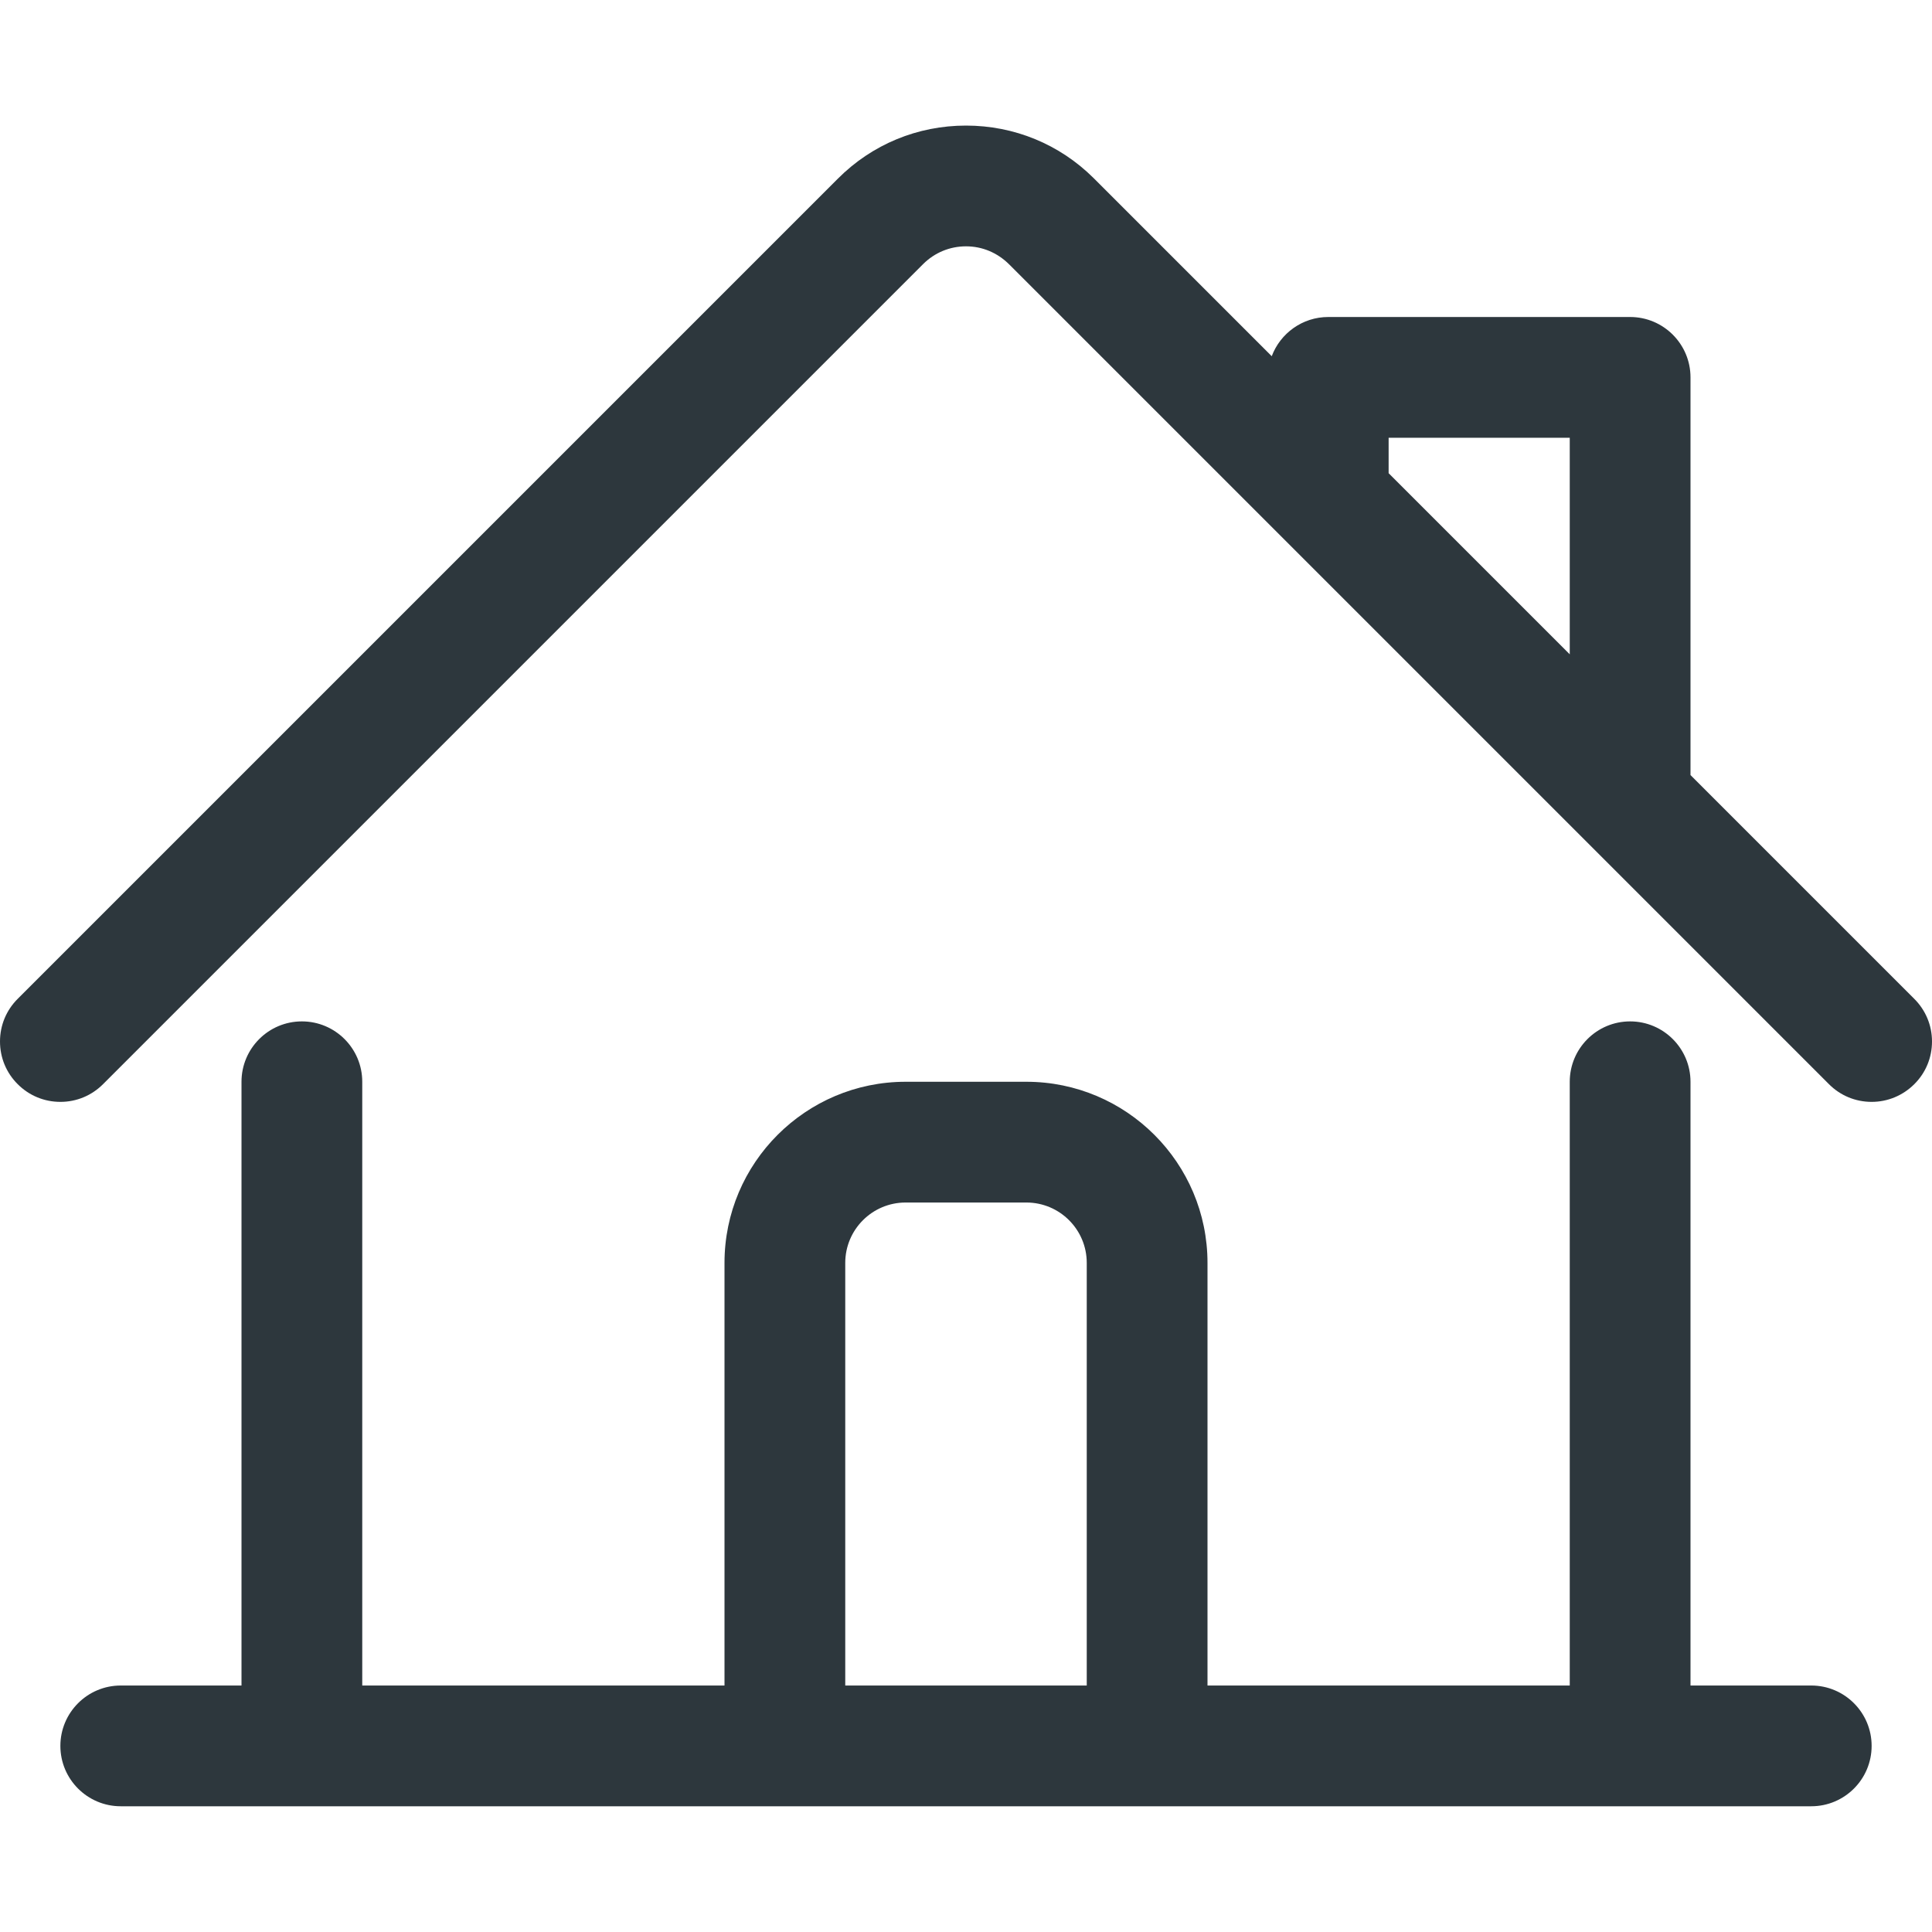
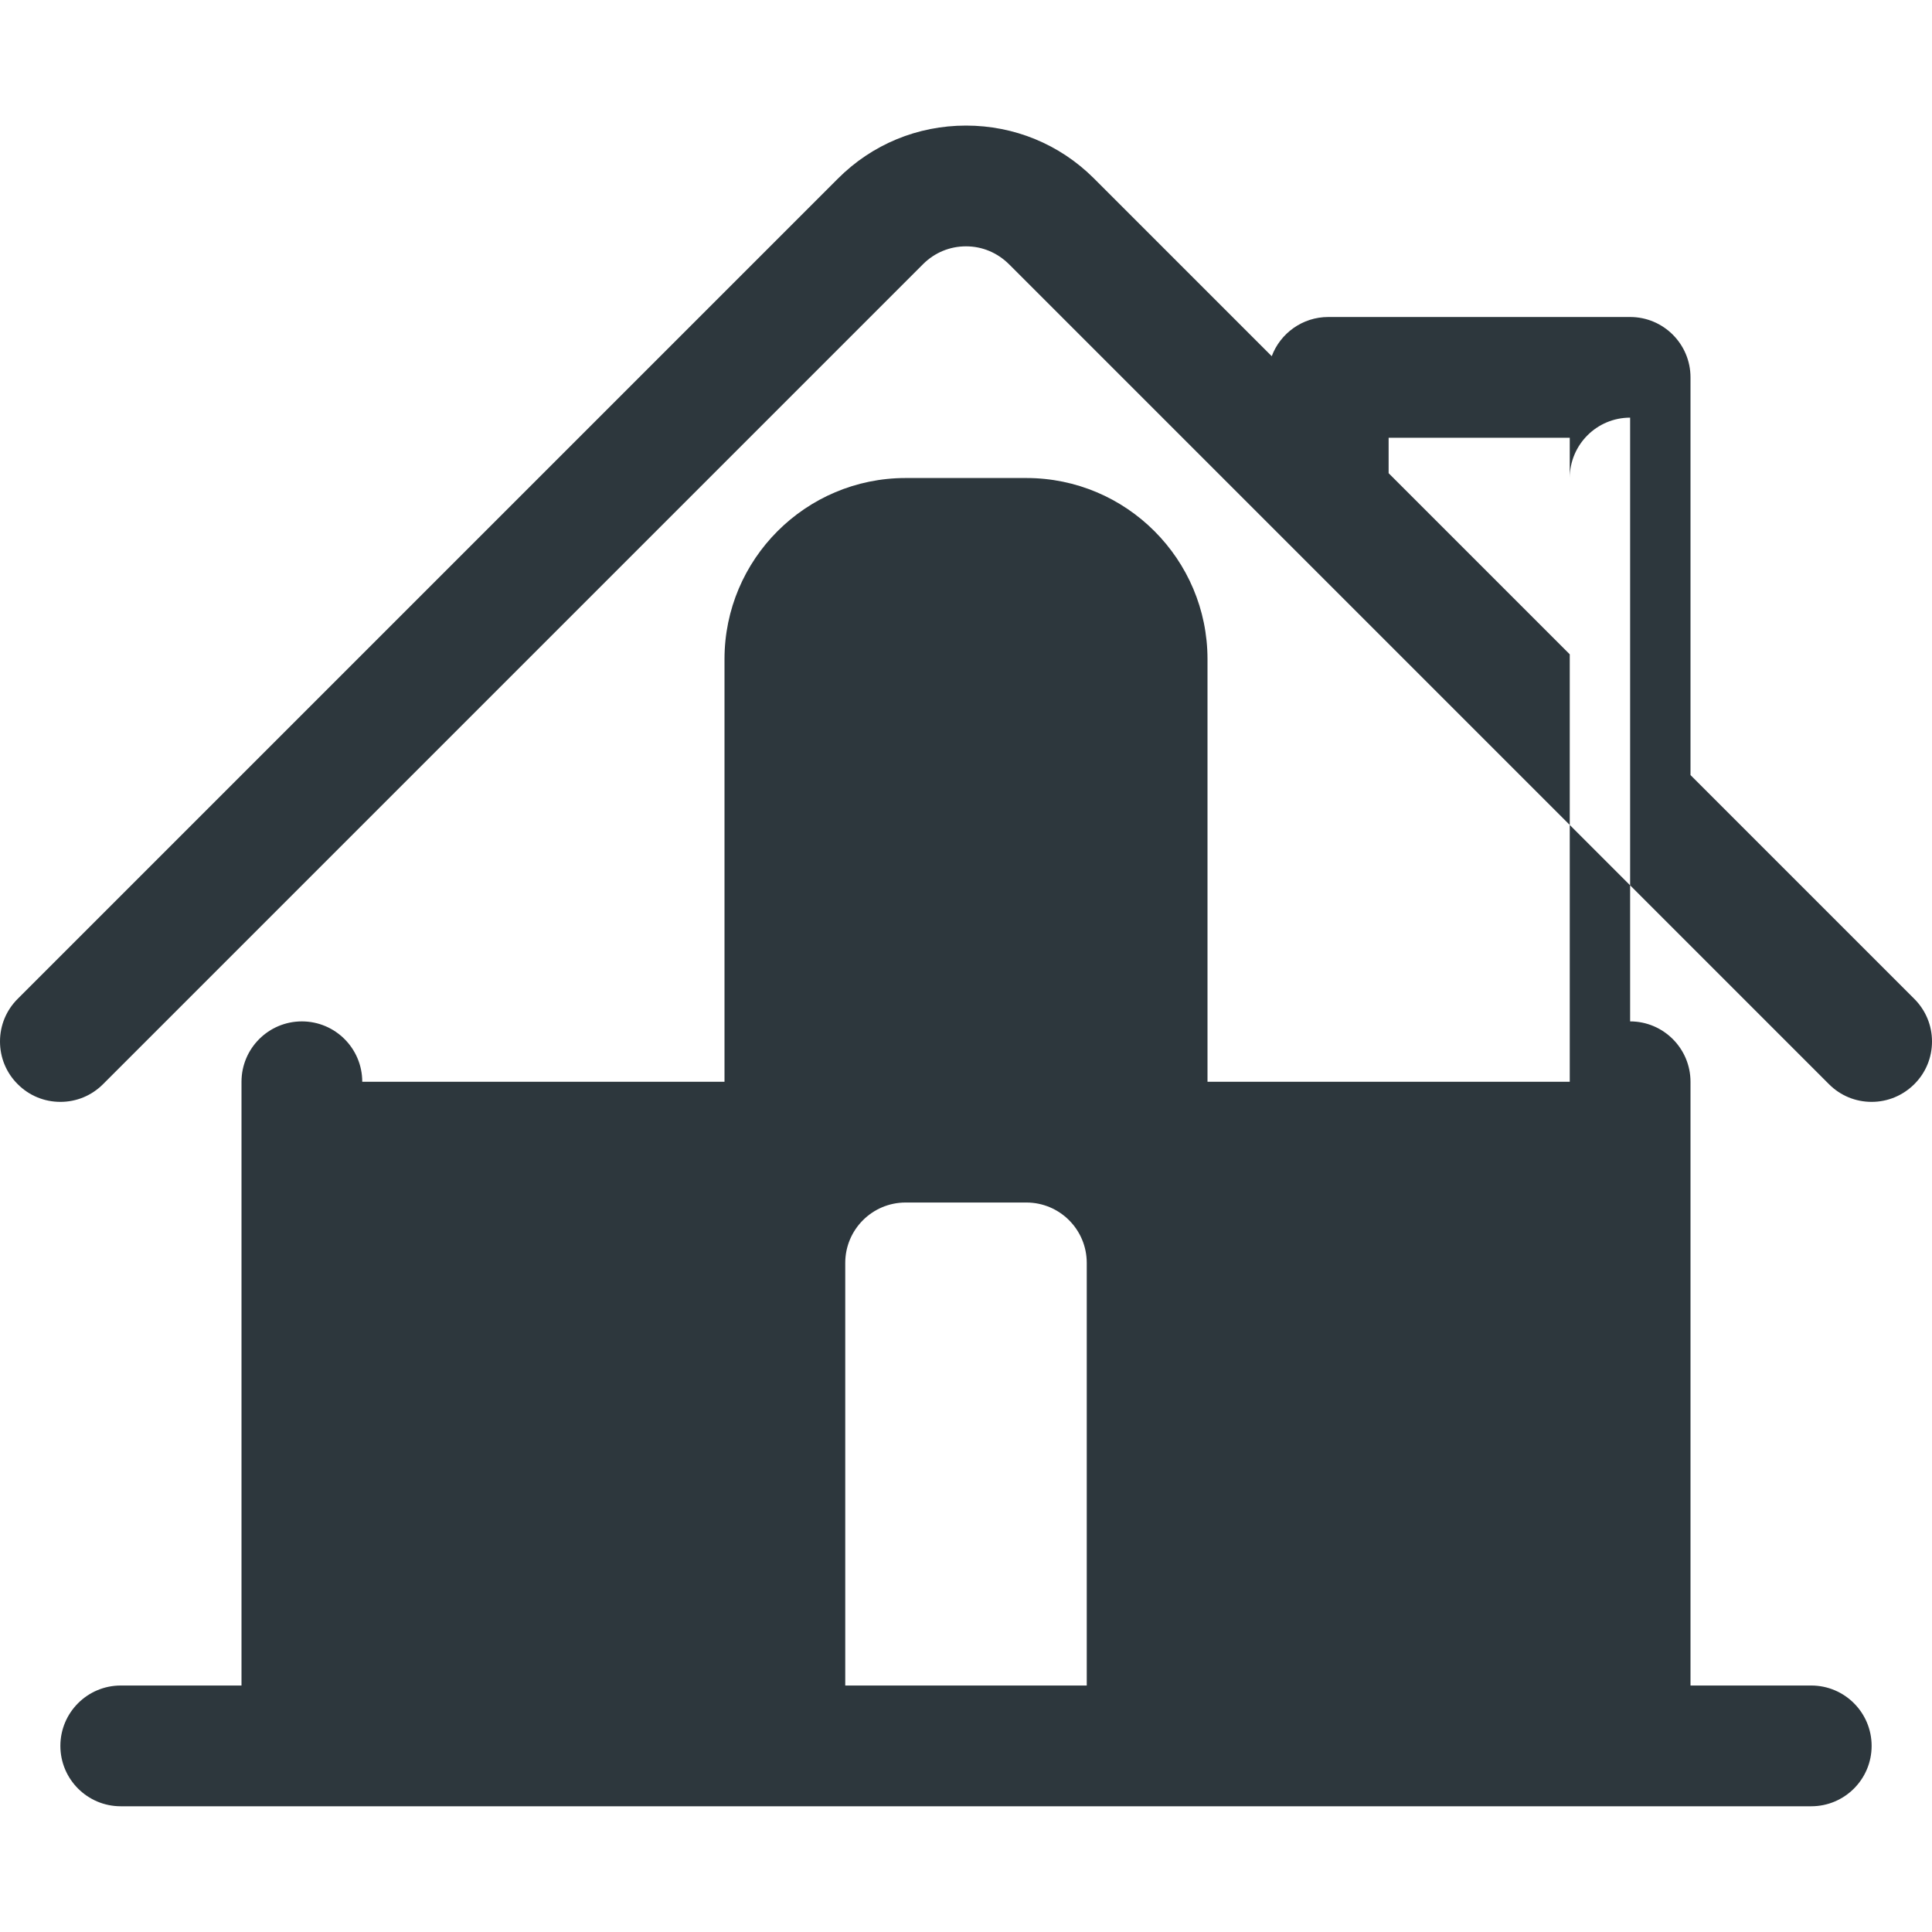
<svg xmlns="http://www.w3.org/2000/svg" width="64" height="64" viewBox="0 0 64 64">
  <g fill="none" fill-rule="evenodd">
    <g fill="#2D373D">
      <g>
        <g>
          <g>
            <g>
-               <path d="M54 33.835c1.104 0 2 .898 2 2v20h4c1.104 0 2 .896 2 2s-.896 2-2 2H4c-1.104 0-2-.896-2-2s.896-2 2-2h4v-20c0-1.104.896-2 2-2s2 .896 2 2v20h12v-14c0-3.31 2.69-6 6-6h4c3.31 0 6 2.69 6 6v14h12v-20c0-1.104.896-2 2-2zm-20 6h-4c-1.104 0-2 .896-2 2v14h8v-14c0-1.104-.896-2-2-2zM32 4.16c1.595 0 3.096.616 4.224 1.736l5.904 5.904c.283-.757 1.016-1.299 1.872-1.299h10c1.104 0 2 .896 2 2v13.174l7.413 7.413c.379.379.587.88.587 1.413 0 .534-.208 1.038-.587 1.414-.378.376-.88.586-1.413.586s-1.037-.208-1.413-.586L33.429 8.757c-.392-.389-.893-.597-1.429-.597s-1.037.208-1.416.584l-27.17 27.17c-.38.38-.88.587-1.414.587-.533 0-1.037-.208-1.413-.586C.208 35.539 0 35.035 0 34.5c0-.533.208-1.037.587-1.413l27.17-27.17C28.888 4.783 30.395 4.16 32 4.16zm20 10.341h-6v1.174l6 6V14.5z" transform="translate(-544, -1822) translate(0, 1578) translate(160, 204) translate(288, 0) translate(96, 40)" />
+               <path d="M54 33.835c1.104 0 2 .898 2 2v20h4c1.104 0 2 .896 2 2s-.896 2-2 2H4c-1.104 0-2-.896-2-2s.896-2 2-2h4v-20c0-1.104.896-2 2-2s2 .896 2 2h12v-14c0-3.31 2.69-6 6-6h4c3.31 0 6 2.69 6 6v14h12v-20c0-1.104.896-2 2-2zm-20 6h-4c-1.104 0-2 .896-2 2v14h8v-14c0-1.104-.896-2-2-2zM32 4.16c1.595 0 3.096.616 4.224 1.736l5.904 5.904c.283-.757 1.016-1.299 1.872-1.299h10c1.104 0 2 .896 2 2v13.174l7.413 7.413c.379.379.587.88.587 1.413 0 .534-.208 1.038-.587 1.414-.378.376-.88.586-1.413.586s-1.037-.208-1.413-.586L33.429 8.757c-.392-.389-.893-.597-1.429-.597s-1.037.208-1.416.584l-27.17 27.17c-.38.38-.88.587-1.414.587-.533 0-1.037-.208-1.413-.586C.208 35.539 0 35.035 0 34.5c0-.533.208-1.037.587-1.413l27.17-27.17C28.888 4.783 30.395 4.16 32 4.16zm20 10.341h-6v1.174l6 6V14.5z" transform="translate(-544, -1822) translate(0, 1578) translate(160, 204) translate(288, 0) translate(96, 40)" />
            </g>
          </g>
        </g>
      </g>
    </g>
  </g>
</svg>